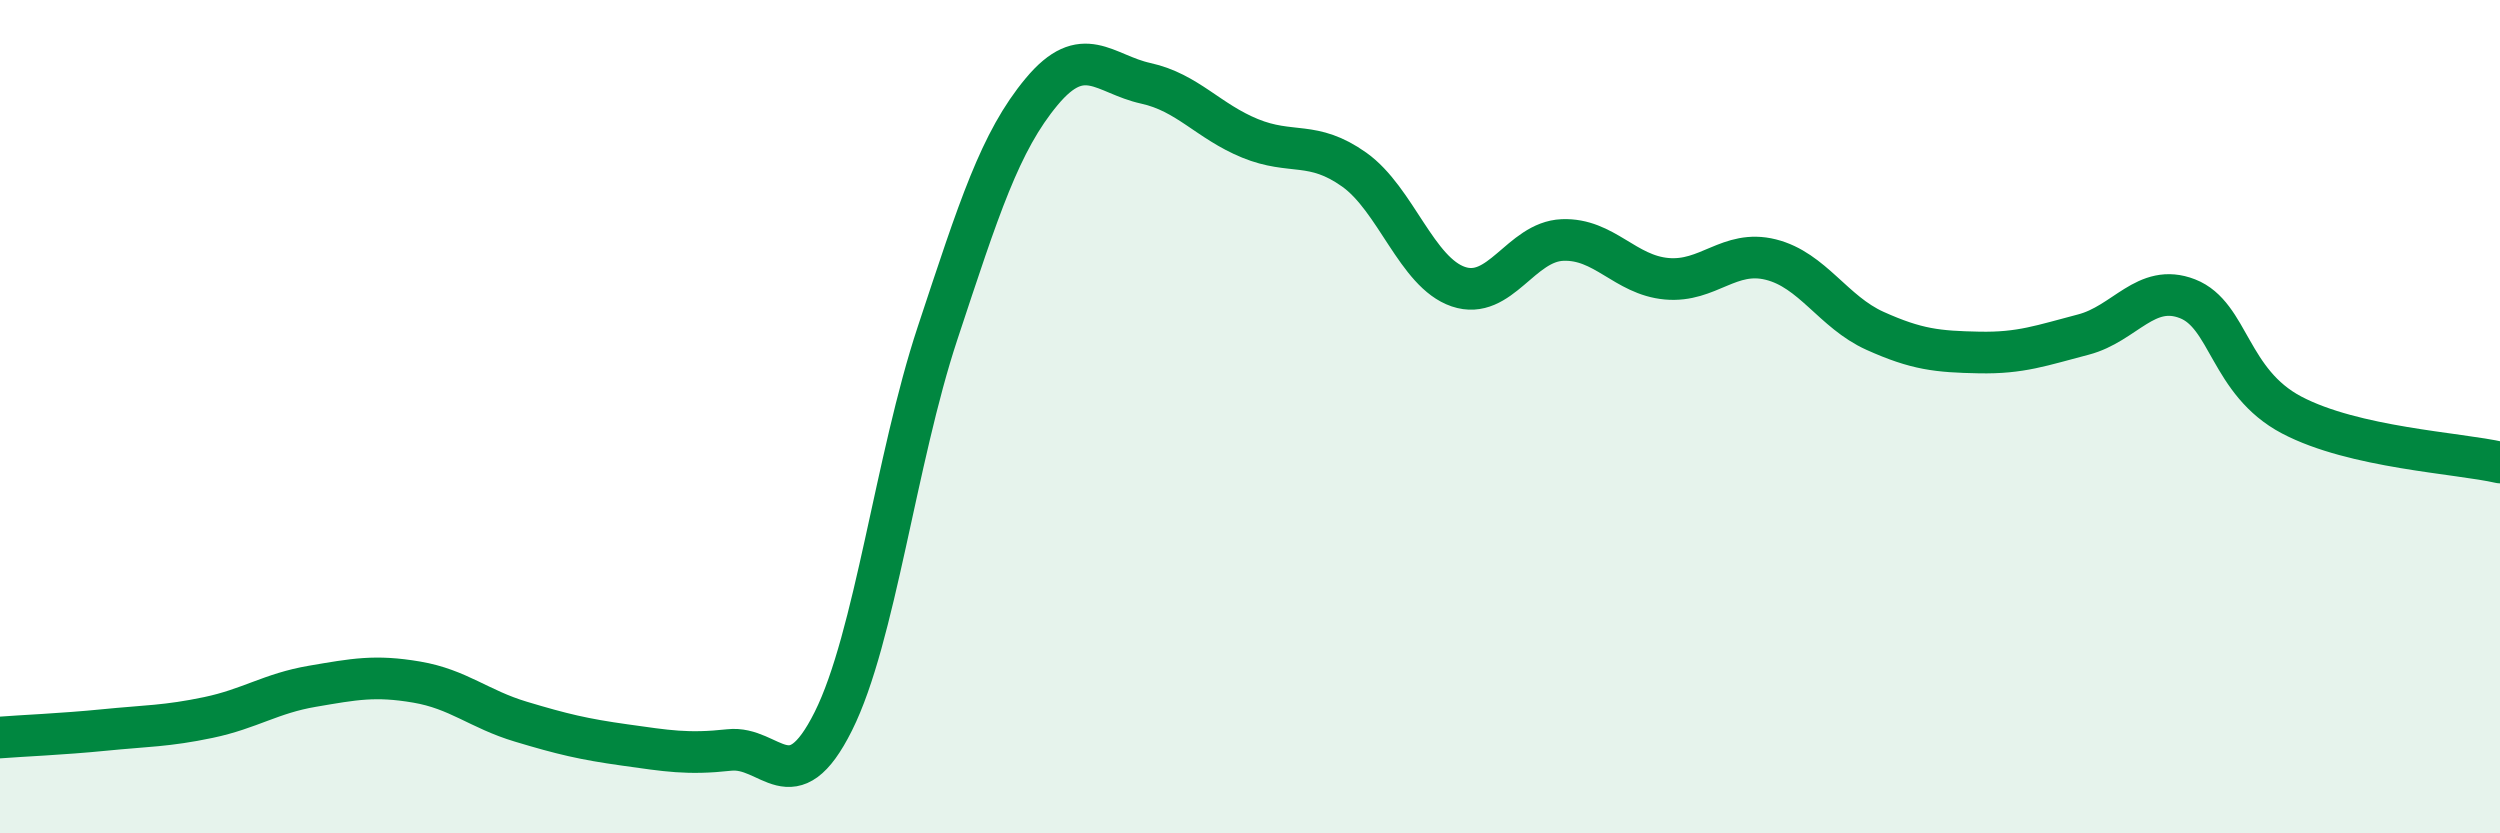
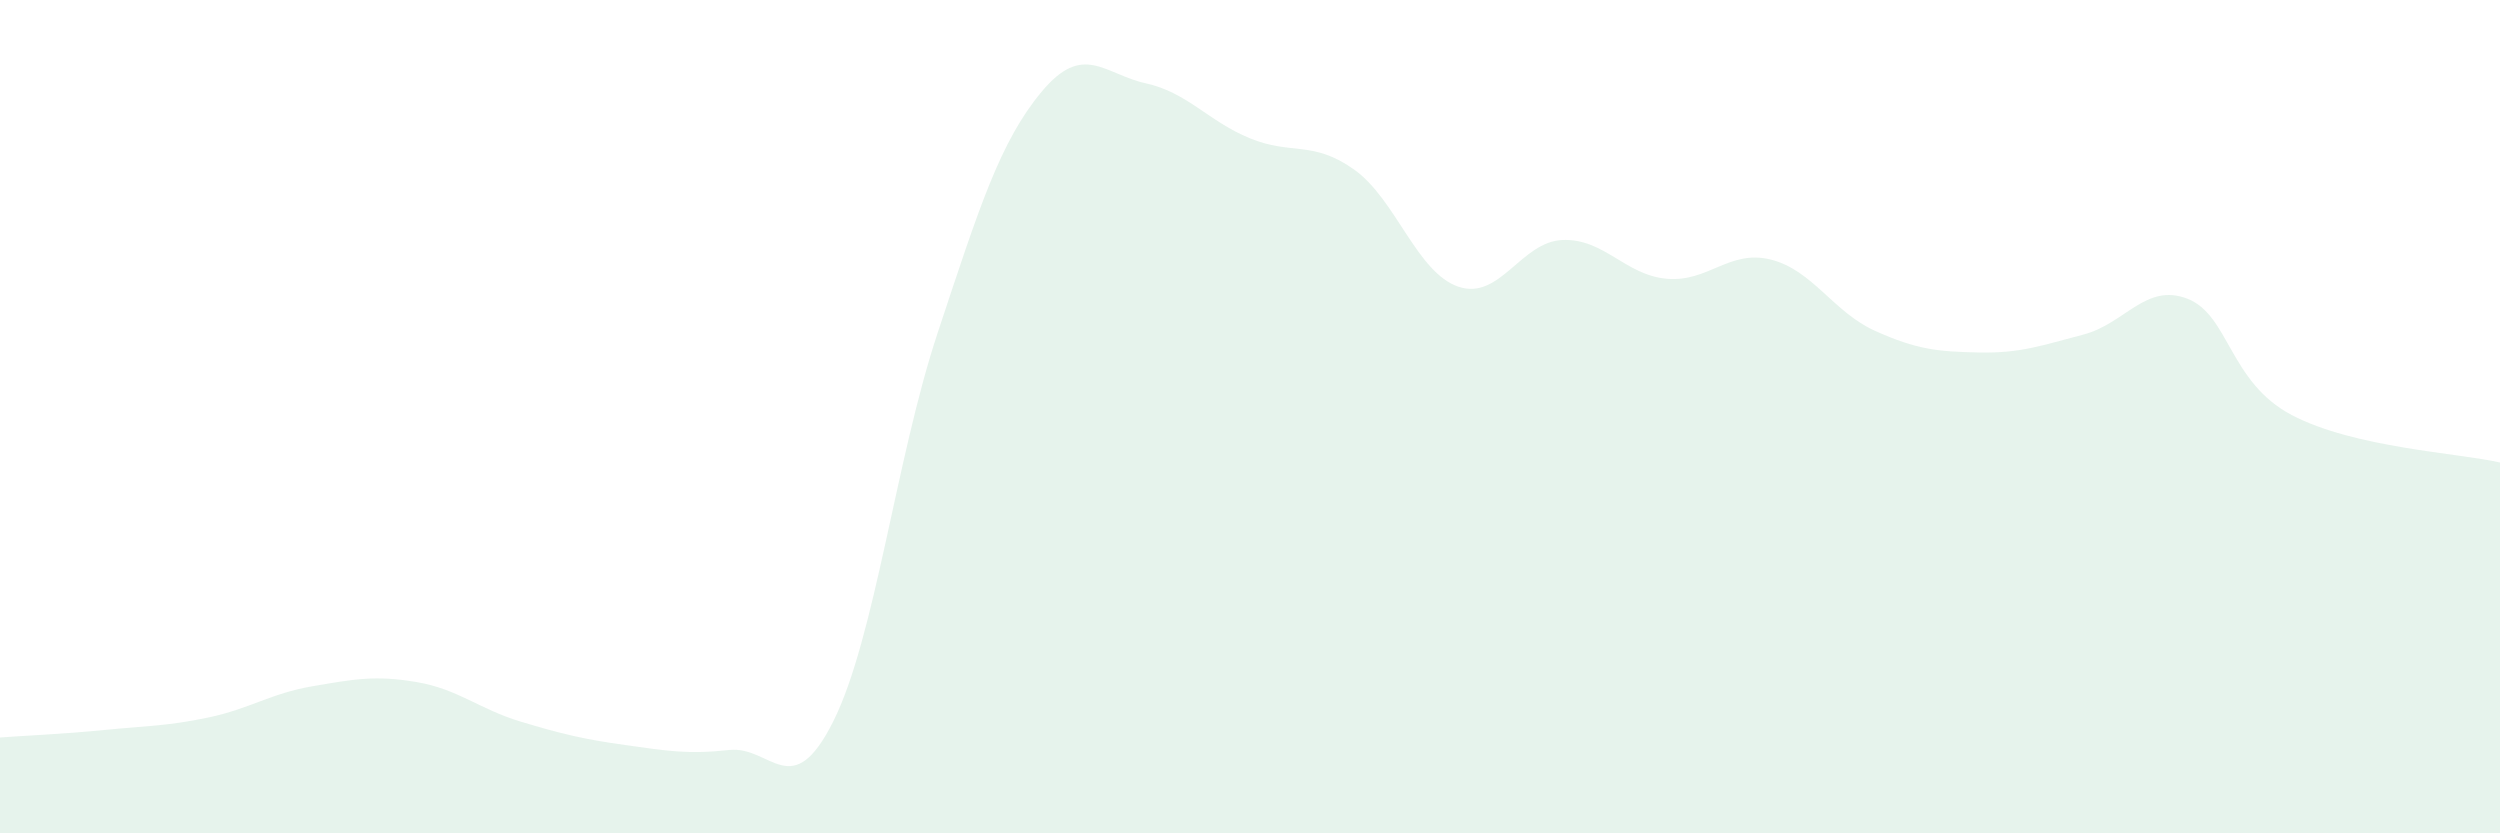
<svg xmlns="http://www.w3.org/2000/svg" width="60" height="20" viewBox="0 0 60 20">
  <path d="M 0,17.7 C 0.5,17.66 1.5,17.62 2.5,17.52 C 3.5,17.42 4,17.43 5,17.22 C 6,17.01 6.5,16.64 7.5,16.47 C 8.5,16.3 9,16.2 10,16.37 C 11,16.54 11.5,17.02 12.5,17.32 C 13.5,17.62 14,17.74 15,17.88 C 16,18.02 16.5,18.11 17.5,18 C 18.5,17.89 19,19.31 20,17.31 C 21,15.31 21.5,11.02 22.5,8 C 23.5,4.98 24,3.4 25,2.2 C 26,1 26.5,1.78 27.5,2 C 28.5,2.22 29,2.91 30,3.32 C 31,3.73 31.5,3.36 32.5,4.07 C 33.5,4.78 34,6.54 35,6.88 C 36,7.22 36.5,5.8 37.5,5.76 C 38.5,5.72 39,6.6 40,6.69 C 41,6.78 41.5,5.98 42.5,6.23 C 43.5,6.48 44,7.49 45,7.94 C 46,8.39 46.5,8.44 47.5,8.46 C 48.5,8.48 49,8.29 50,8.03 C 51,7.77 51.5,6.78 52.5,7.17 C 53.5,7.56 53.5,9.17 55,9.96 C 56.5,10.75 59,10.87 60,11.1L60 20L0 20Z" fill="#008740" opacity="0.1" stroke-linecap="round" stroke-linejoin="round" />
-   <path d="M 0,17.7 C 0.5,17.66 1.5,17.62 2.5,17.52 C 3.5,17.42 4,17.43 5,17.22 C 6,17.01 6.5,16.64 7.5,16.47 C 8.5,16.3 9,16.2 10,16.37 C 11,16.54 11.5,17.02 12.5,17.32 C 13.5,17.62 14,17.74 15,17.88 C 16,18.02 16.5,18.11 17.5,18 C 18.5,17.89 19,19.31 20,17.31 C 21,15.31 21.5,11.02 22.5,8 C 23.5,4.98 24,3.4 25,2.2 C 26,1 26.5,1.78 27.5,2 C 28.5,2.22 29,2.91 30,3.32 C 31,3.73 31.5,3.36 32.5,4.07 C 33.5,4.78 34,6.54 35,6.88 C 36,7.22 36.5,5.8 37.5,5.76 C 38.5,5.72 39,6.6 40,6.69 C 41,6.78 41.5,5.98 42.5,6.23 C 43.5,6.48 44,7.49 45,7.94 C 46,8.39 46.5,8.44 47.5,8.46 C 48.5,8.48 49,8.29 50,8.03 C 51,7.77 51.5,6.78 52.5,7.17 C 53.5,7.56 53.5,9.17 55,9.96 C 56.5,10.75 59,10.87 60,11.1" stroke="#008740" stroke-width="1" fill="none" stroke-linecap="round" stroke-linejoin="round" />
</svg>